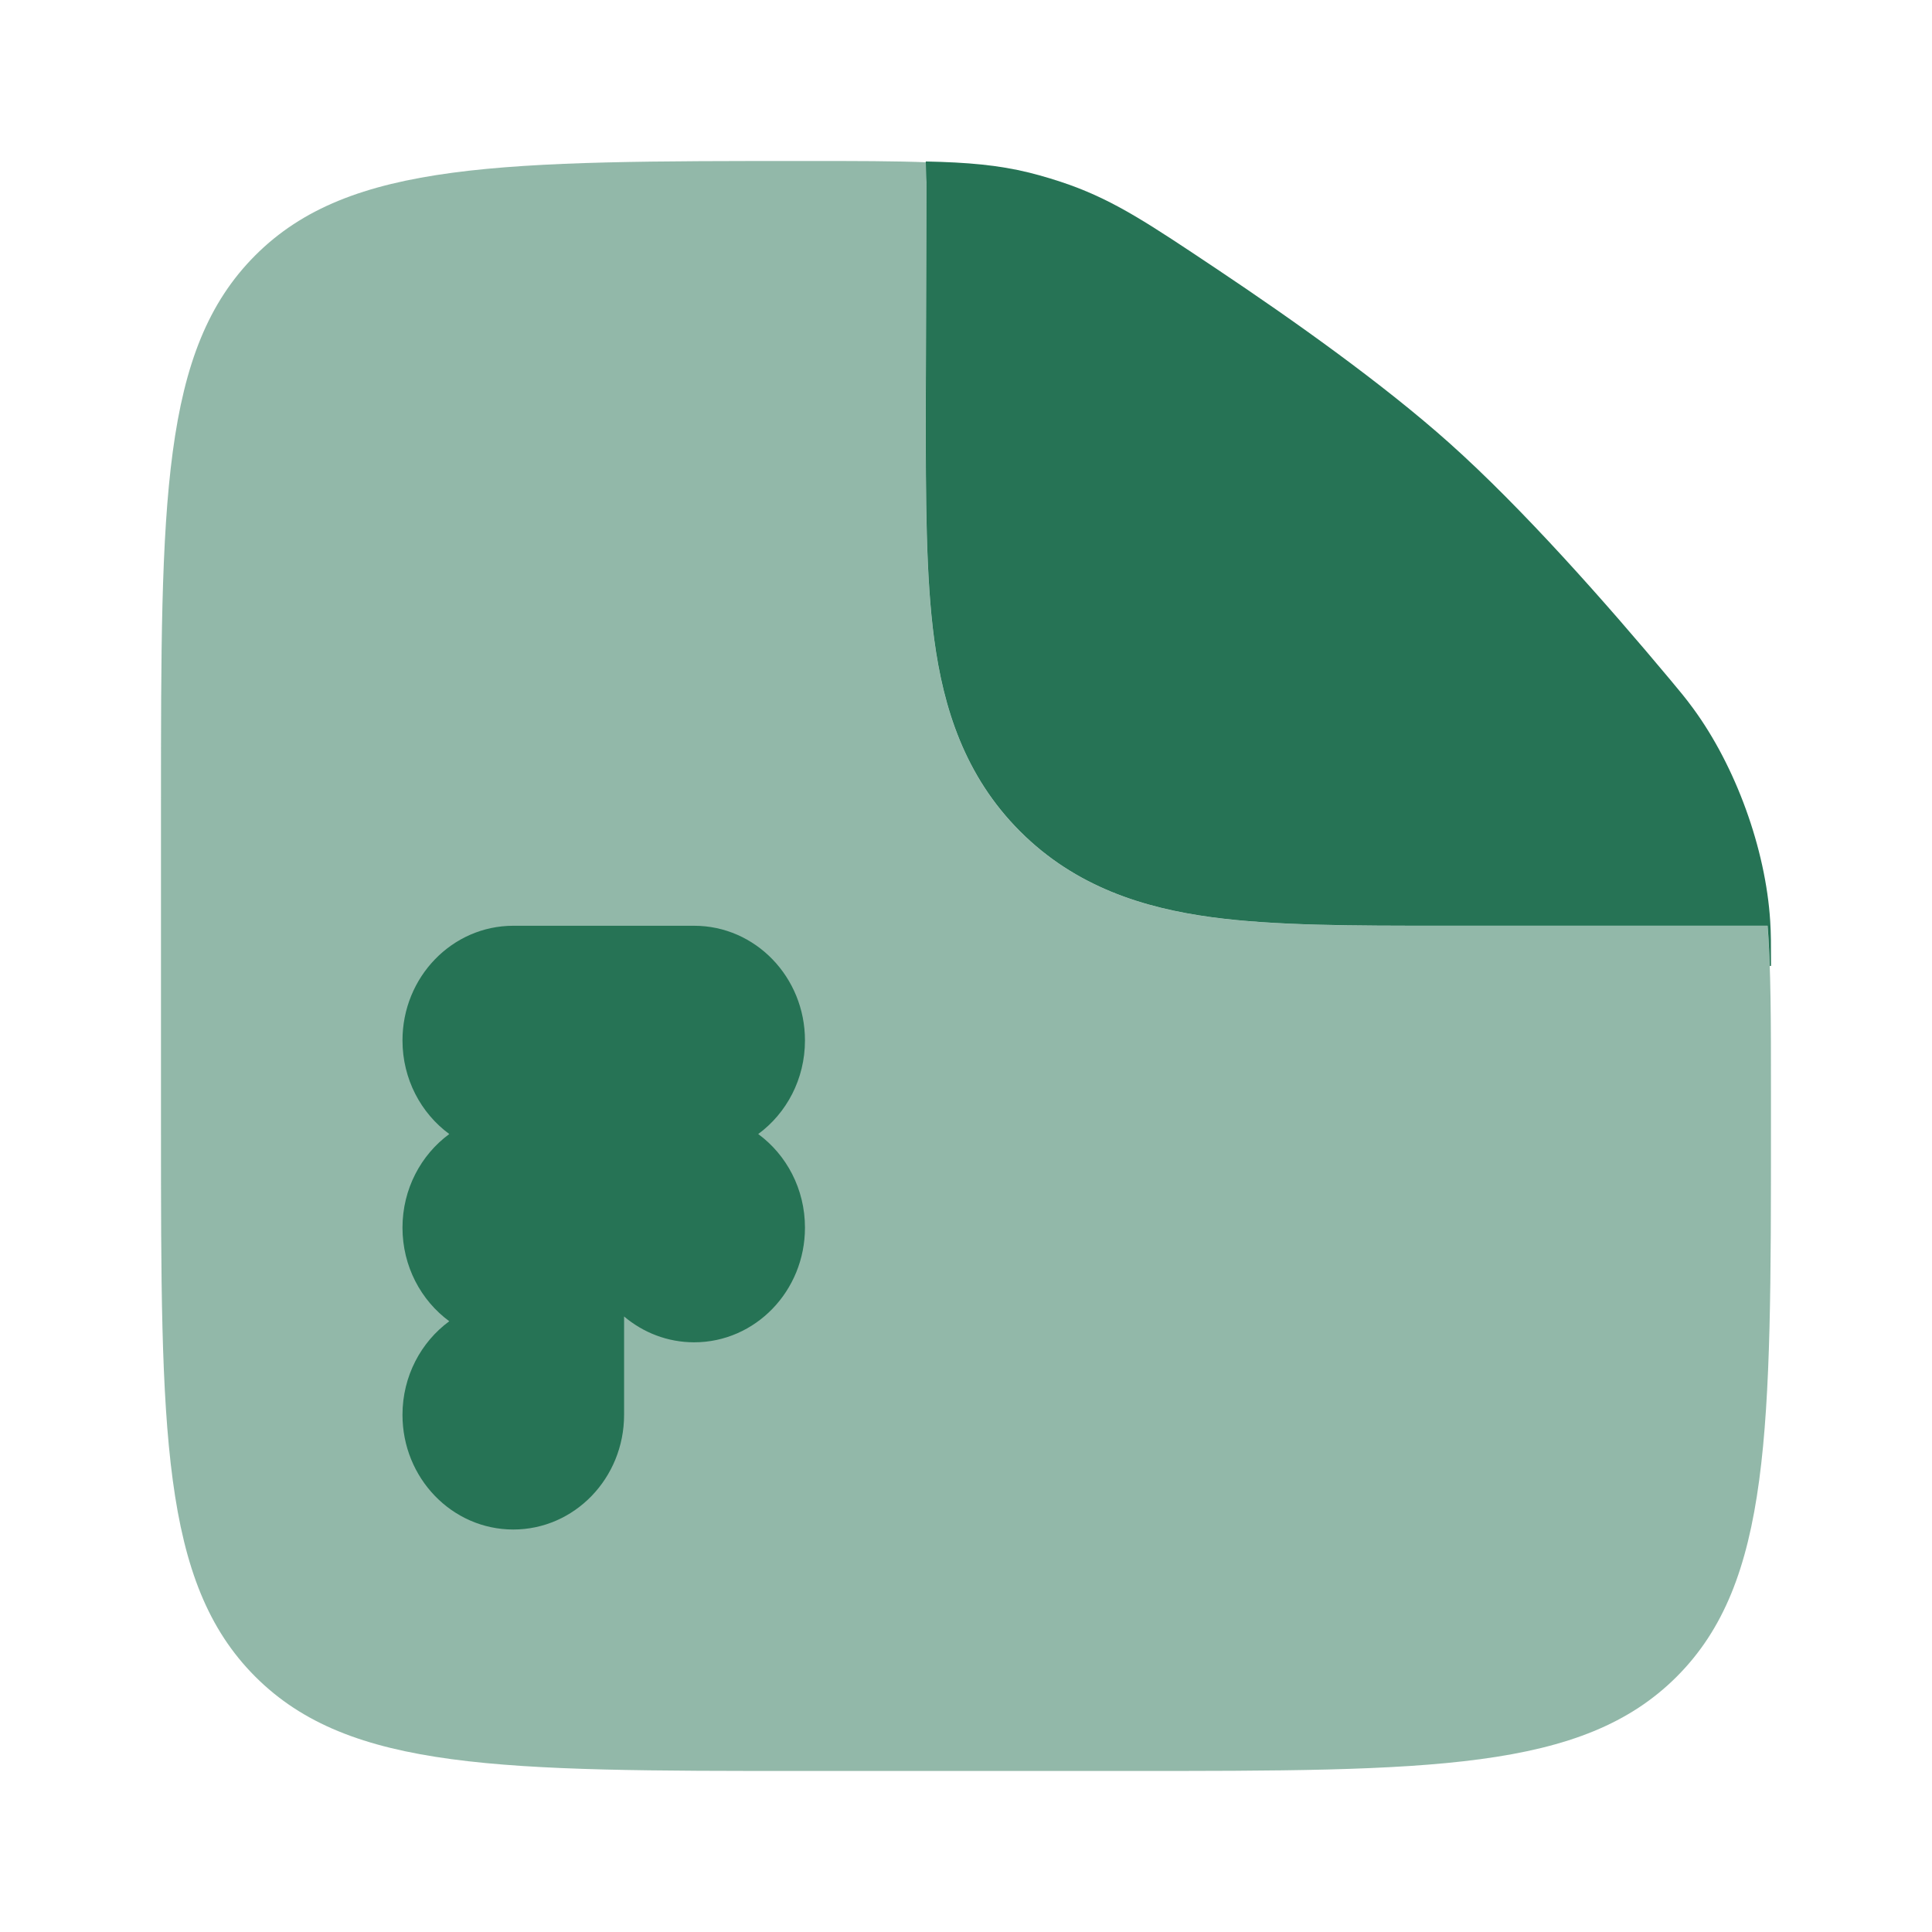
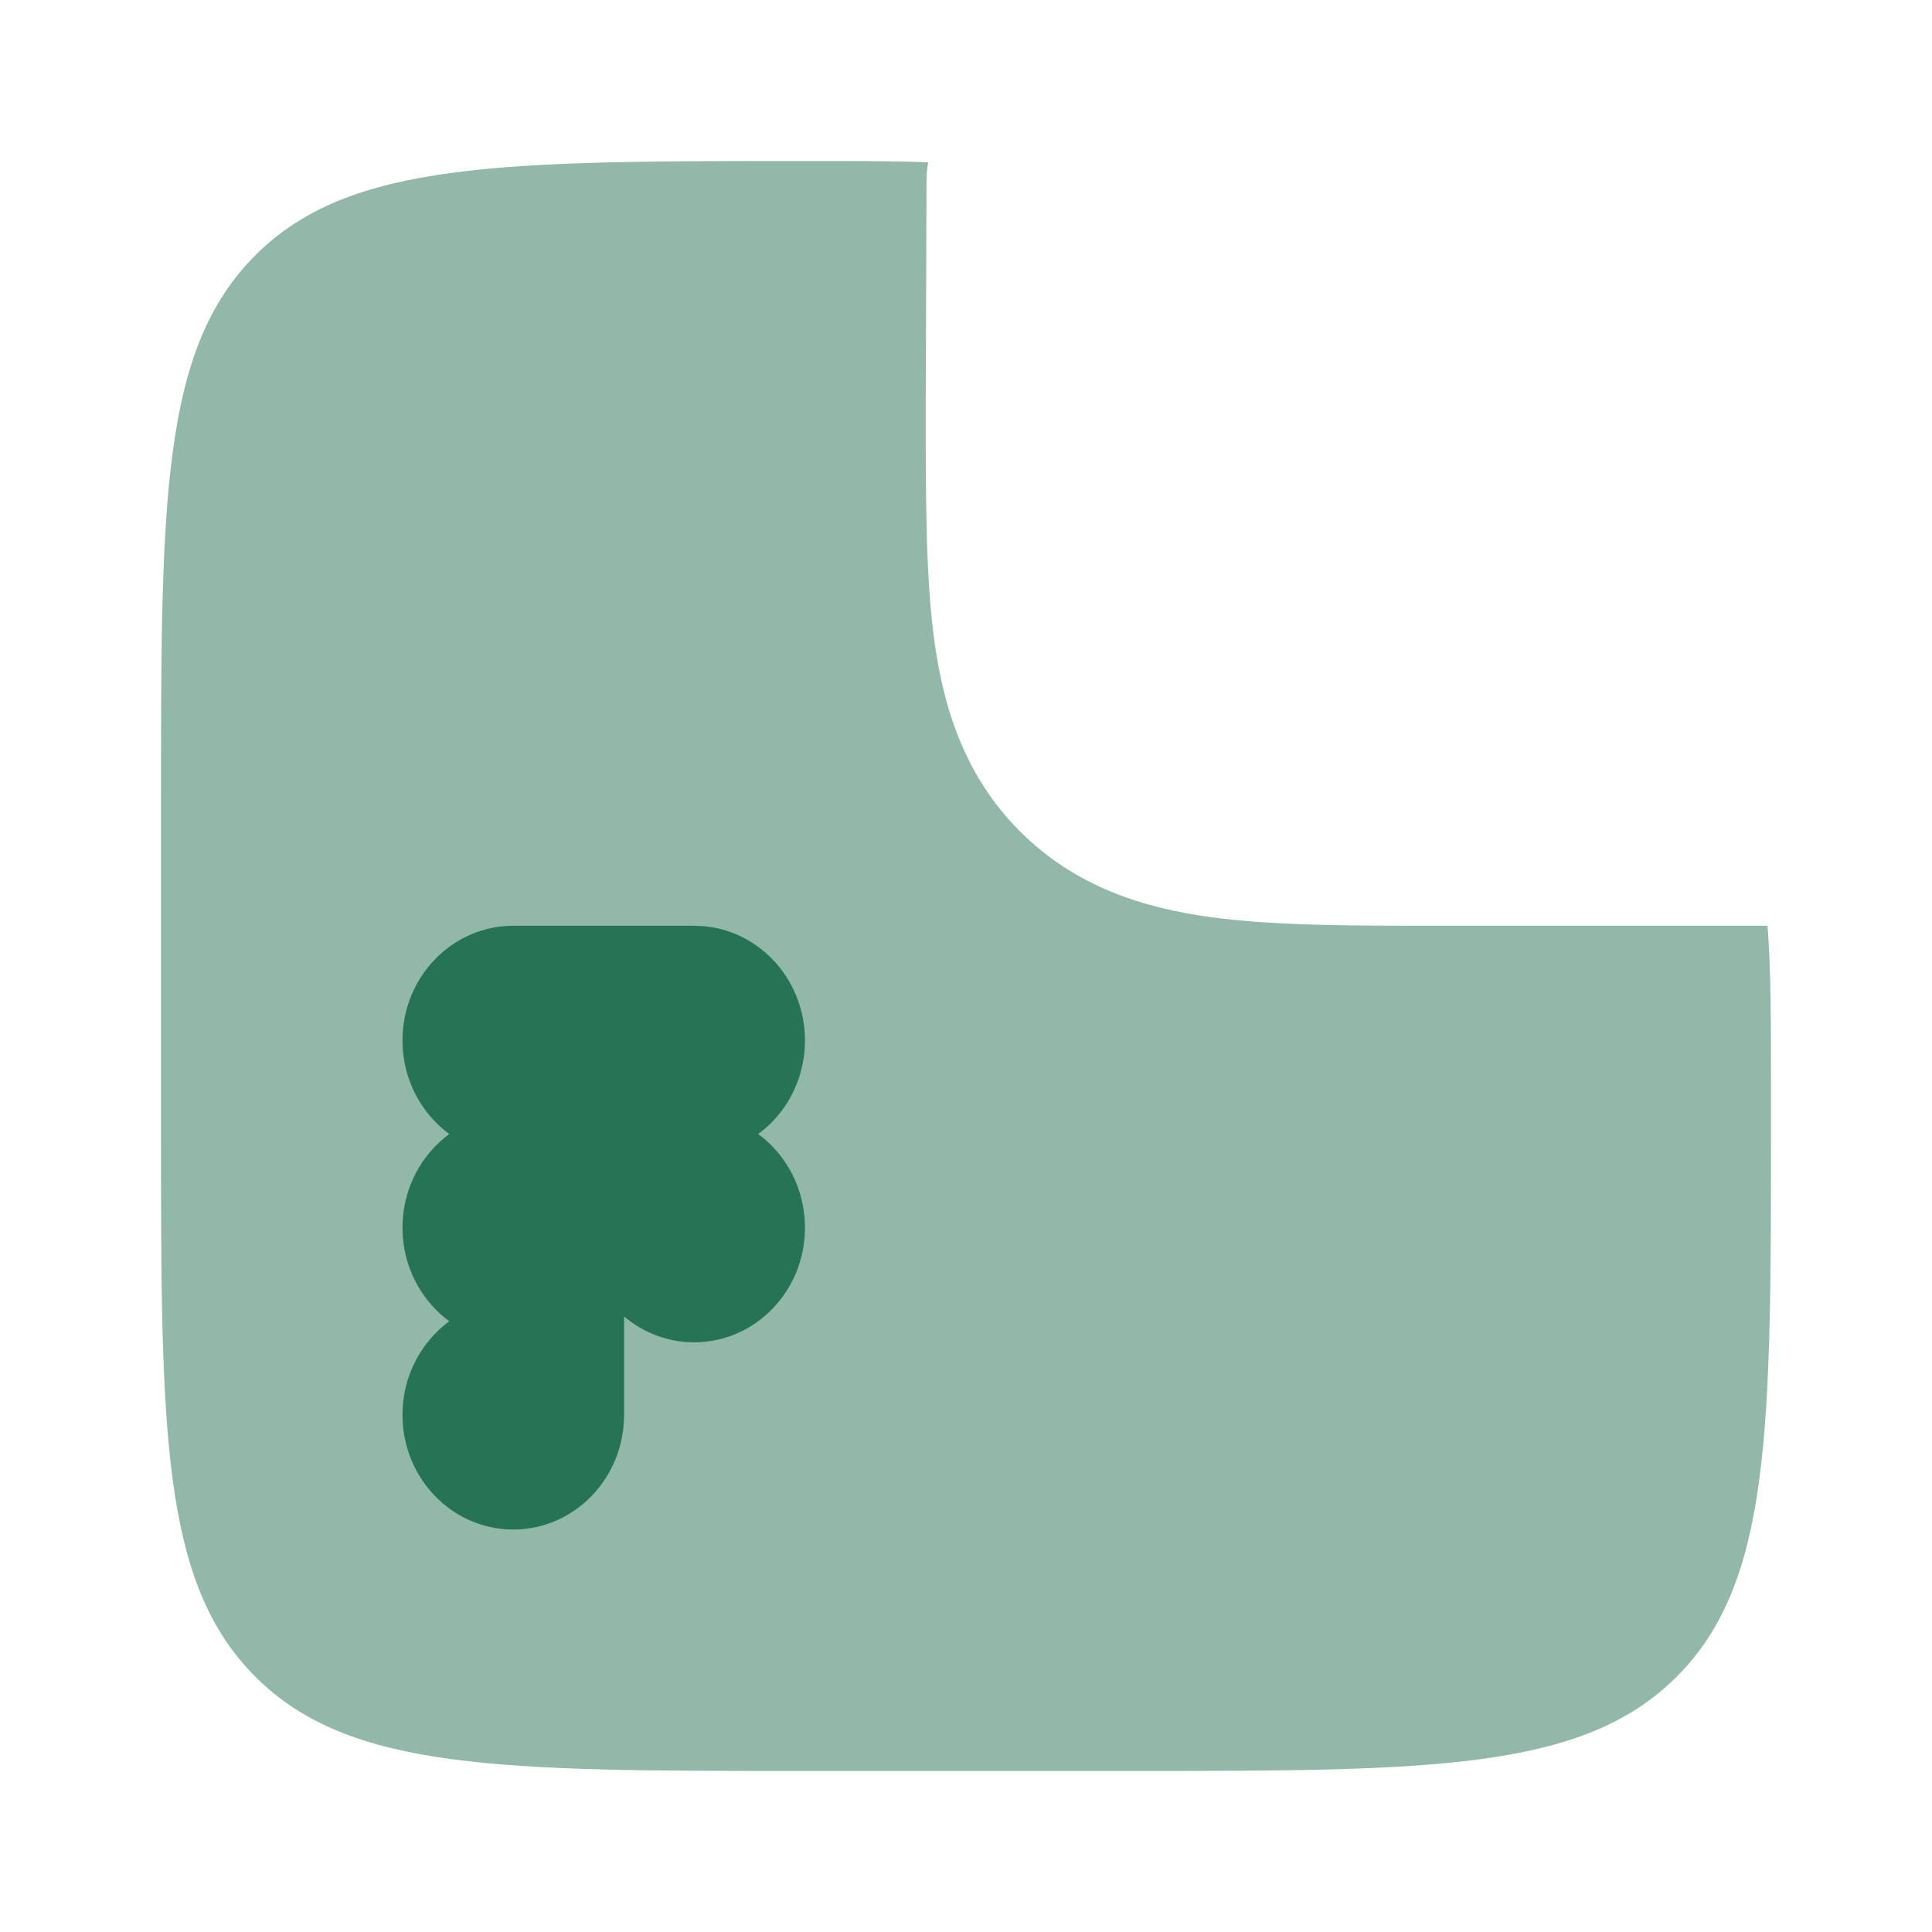
<svg xmlns="http://www.w3.org/2000/svg" width="40" height="40" viewBox="0 0 40 40" fill="none">
  <path opacity="0.5" d="M23.333 36.666H16.666C10.381 36.666 7.238 36.666 5.286 34.714C3.333 32.761 3.333 29.618 3.333 23.333V16.666C3.333 10.381 3.333 7.238 5.286 5.286C7.238 3.333 10.398 3.333 16.716 3.333C17.726 3.333 18.535 3.333 19.216 3.361C19.194 3.494 19.182 3.63 19.182 3.767L19.166 8.491C19.166 10.32 19.166 11.936 19.341 13.238C19.531 14.65 19.967 16.062 21.119 17.214C22.271 18.366 23.683 18.802 25.095 18.992C26.397 19.167 28.013 19.167 29.842 19.166L30 19.166H36.595C36.666 20.057 36.666 21.15 36.666 22.605V23.333C36.666 29.618 36.666 32.761 34.714 34.714C32.761 36.666 29.618 36.666 23.333 36.666Z" fill="#267355" />
  <path fill-rule="evenodd" clip-rule="evenodd" d="M10.627 19.167C9.36 19.167 8.333 20.23 8.333 21.541C8.333 22.341 8.716 23.049 9.302 23.479C8.716 23.909 8.333 24.617 8.333 25.417C8.333 26.217 8.716 26.925 9.302 27.355C8.716 27.785 8.333 28.493 8.333 29.293C8.333 30.604 9.36 31.667 10.627 31.667C11.894 31.667 12.921 30.604 12.921 29.293V27.256C13.316 27.59 13.822 27.791 14.372 27.791C15.639 27.791 16.666 26.728 16.666 25.417C16.666 24.617 16.284 23.909 15.698 23.479C16.284 23.049 16.666 22.341 16.666 21.541C16.666 20.23 15.639 19.167 14.372 19.167H10.627Z" fill="#267355" />
-   <path d="M19.182 3.767L19.167 8.491C19.167 10.319 19.167 11.935 19.342 13.238C19.532 14.649 19.968 16.061 21.12 17.213C22.272 18.365 23.683 18.801 25.095 18.991C26.398 19.166 28.014 19.166 29.842 19.166L36.596 19.166C36.617 19.425 36.631 19.701 36.642 19.999H36.667C36.667 19.553 36.667 19.33 36.65 19.068C36.556 17.577 35.937 15.868 35.053 14.664C34.897 14.452 34.791 14.325 34.578 14.07C33.257 12.489 31.519 10.52 30 9.166C28.649 7.96 26.798 6.642 25.184 5.564C23.797 4.638 23.104 4.174 22.153 3.83C21.901 3.739 21.568 3.638 21.308 3.574C20.668 3.417 20.045 3.362 19.167 3.343L19.182 3.767Z" fill="#267355" />
</svg>